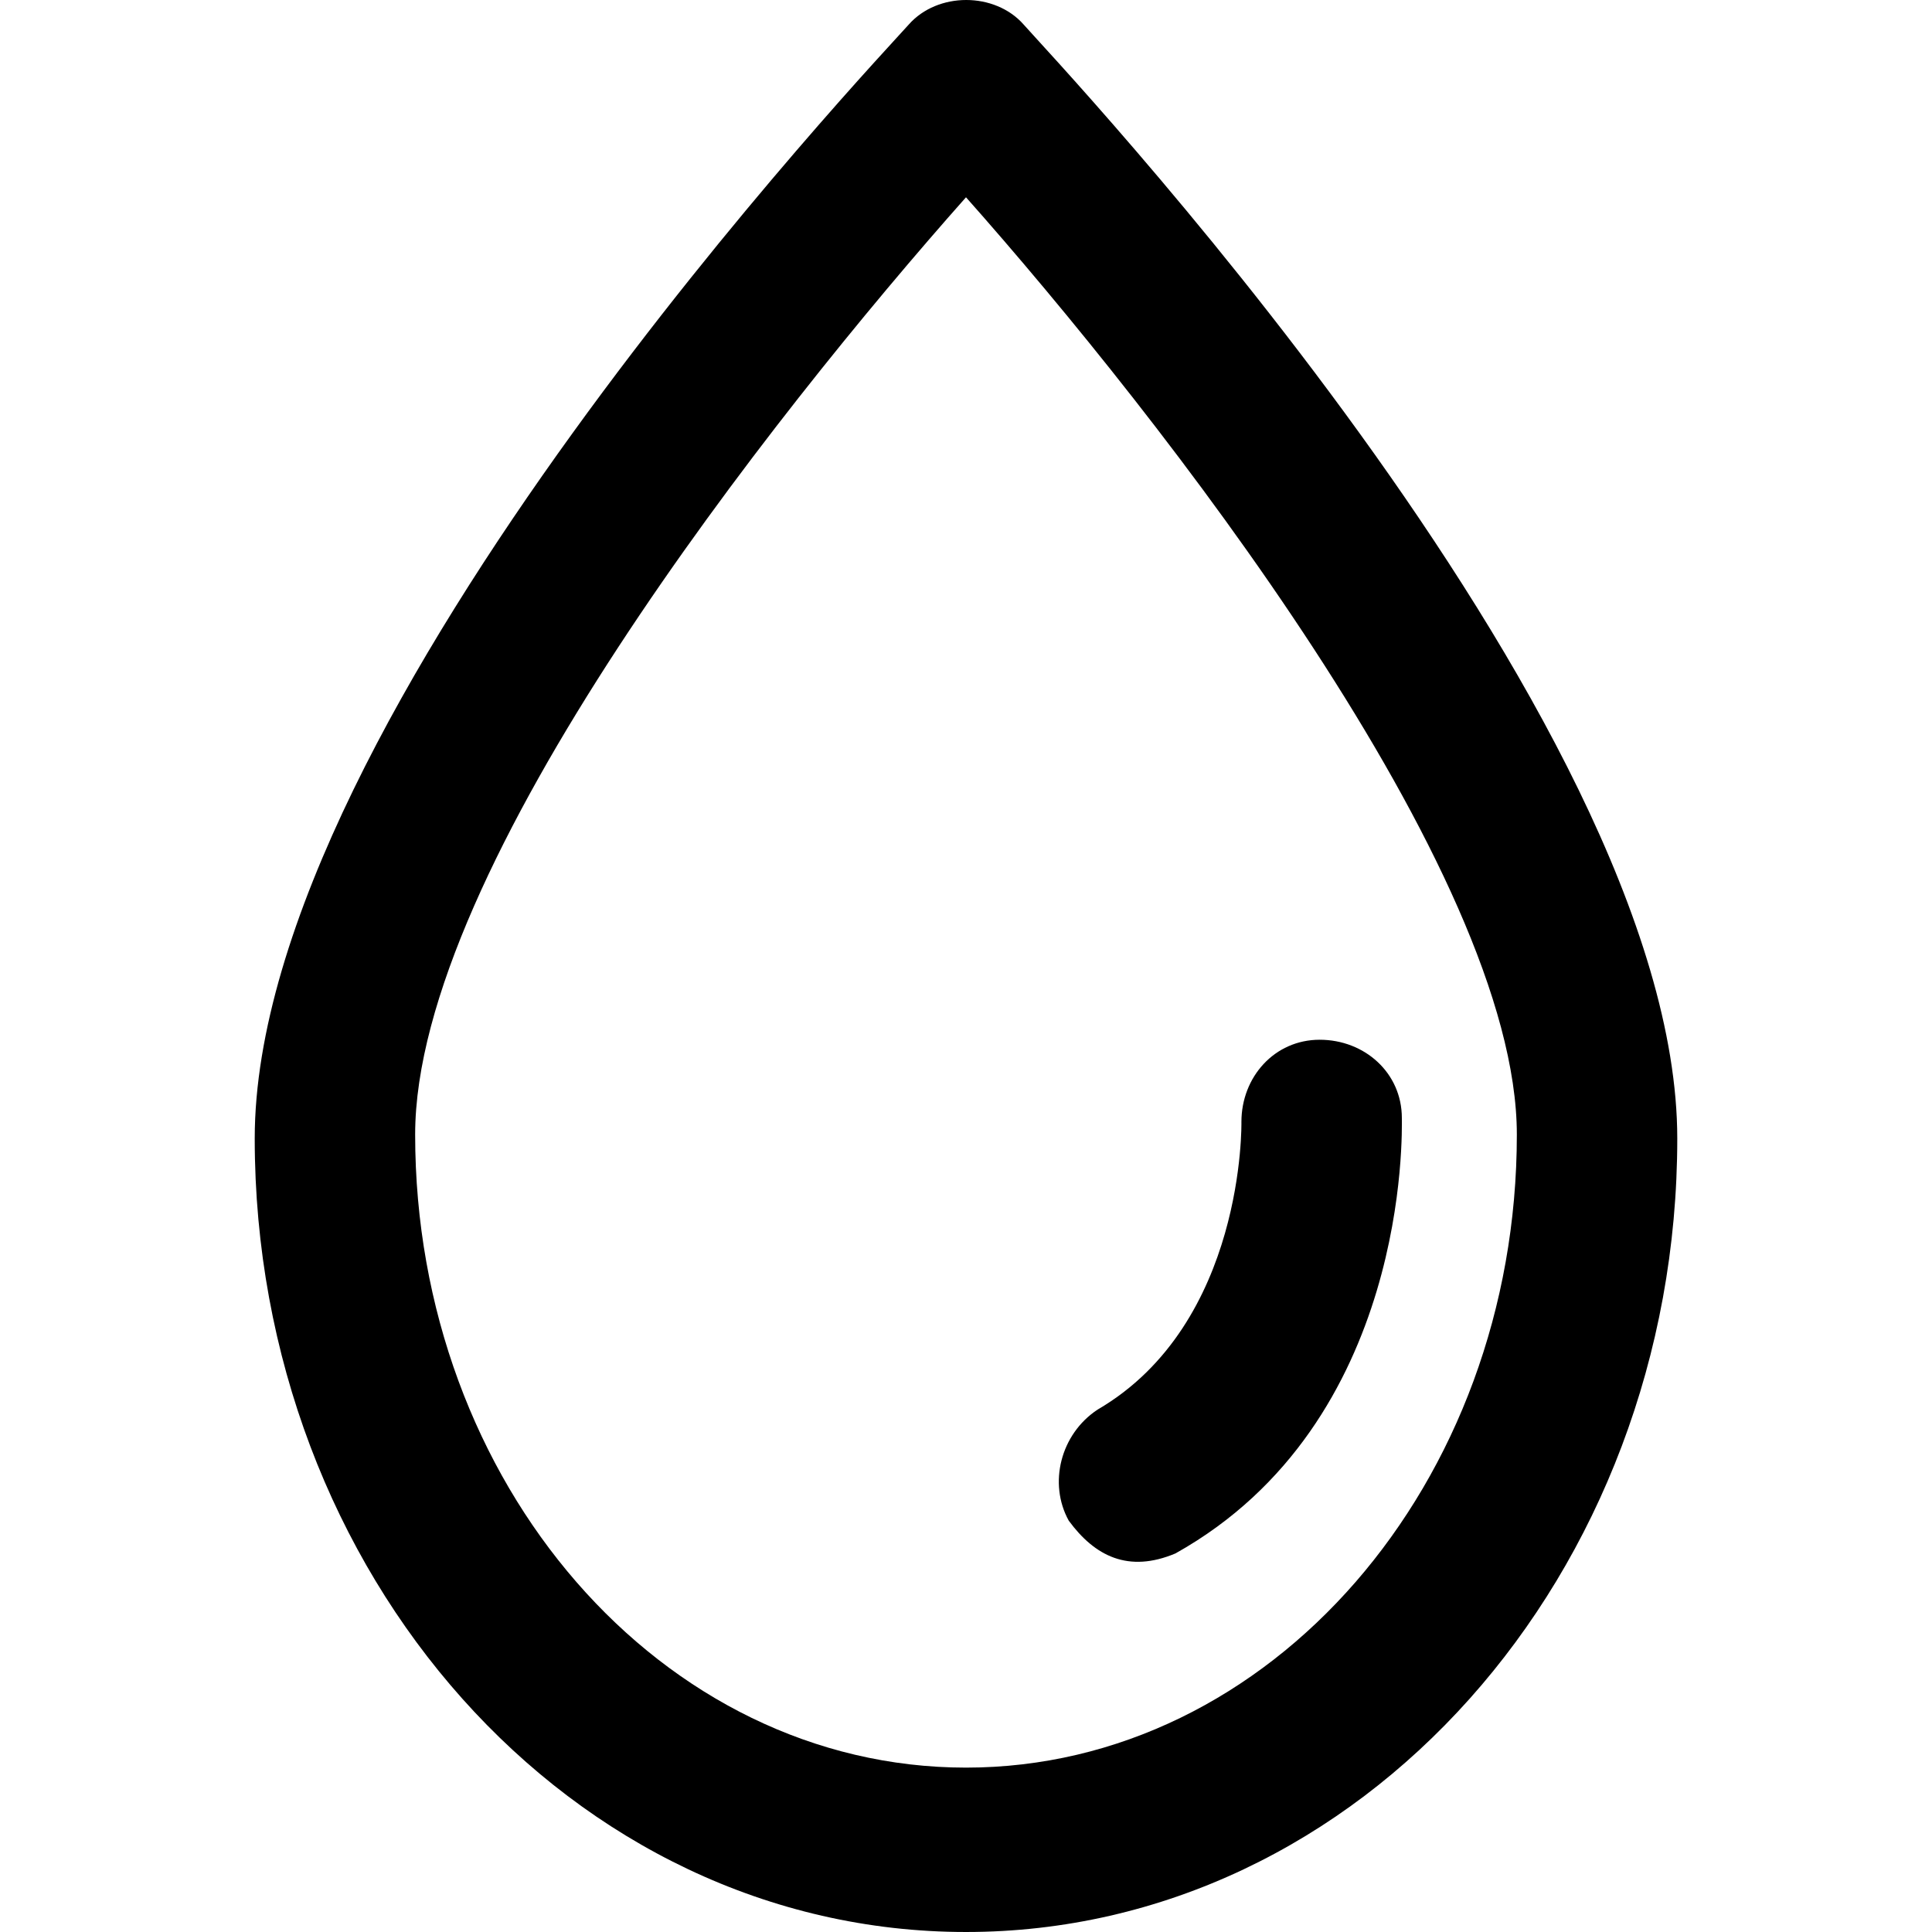
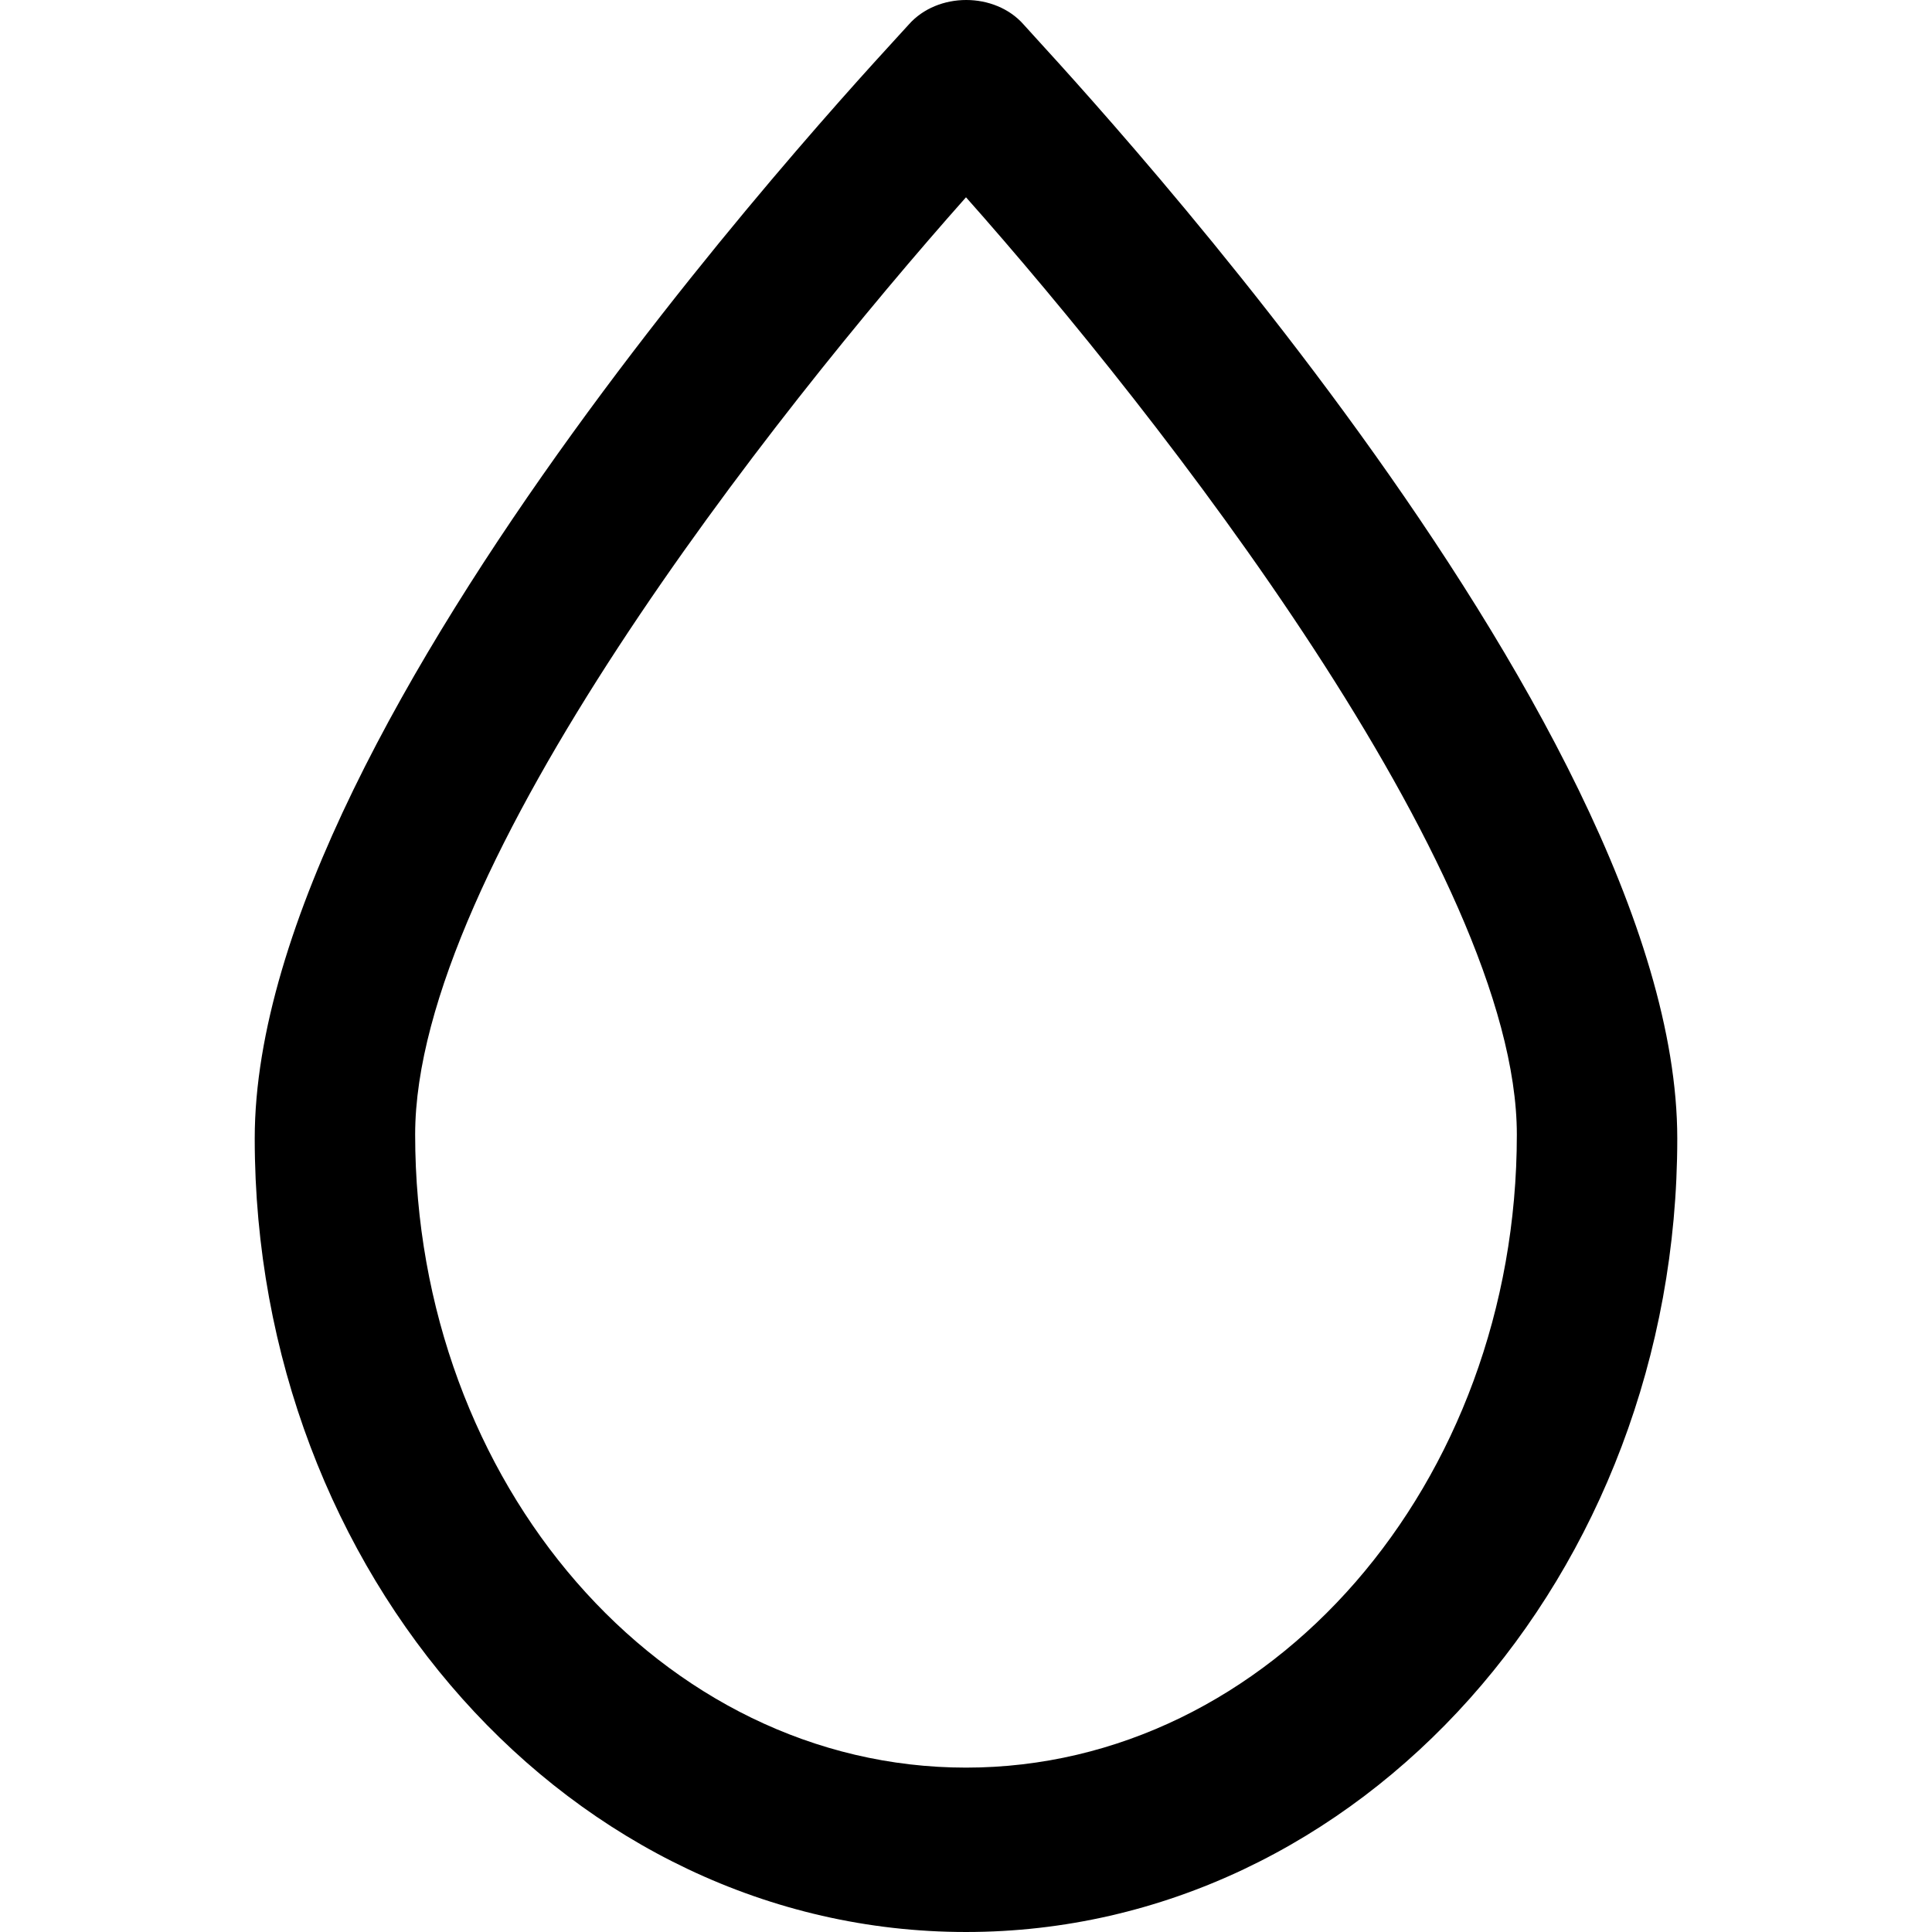
<svg xmlns="http://www.w3.org/2000/svg" fill="#000000" height="800px" width="800px" version="1.1" id="Capa_1" viewBox="0 0 488.925 488.925" xml:space="preserve">
  <g>
    <g>
      <path d="M259.063,6.225c-7.3-8.3-21.8-8.3-29.1,0c-6.3,7.2-165.5,174.7-165.5,281.9c0,110.3,80.1,200.8,180,200.8    s180-90.5,180-200.8C424.462,180.925,265.262,13.425,259.063,6.225z M244.462,447.325c-77,0-139.4-71.8-139.4-160.2    c0-67.6,90.5-182.1,139.4-237.2c48.9,55.1,139.4,170.6,139.4,237.2C383.862,375.525,321.462,447.325,244.462,447.325z" />
-       <path d="M354.762,282.925c0-11.4-9.4-19.8-20.8-19.8s-19.8,9.4-19.8,20.8c0,0,1,51-36.4,72.8c-9.4,6.2-12.5,18.7-7.3,28.1    c6.6,9,15.1,13.3,27,8.3C356.862,359.925,354.762,286.025,354.762,282.925z" />
    </g>
  </g>
</svg>